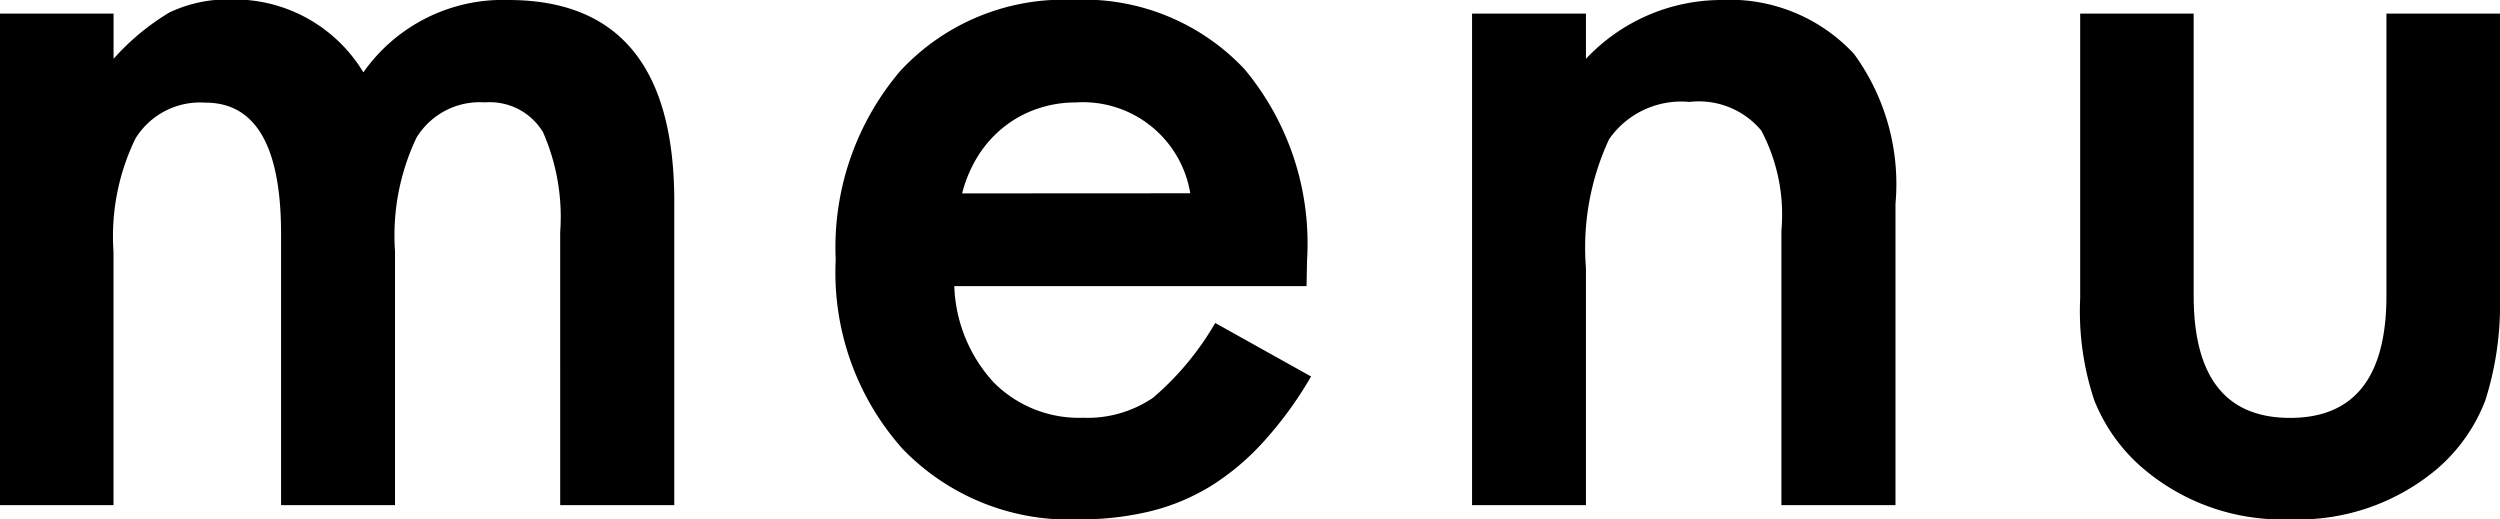
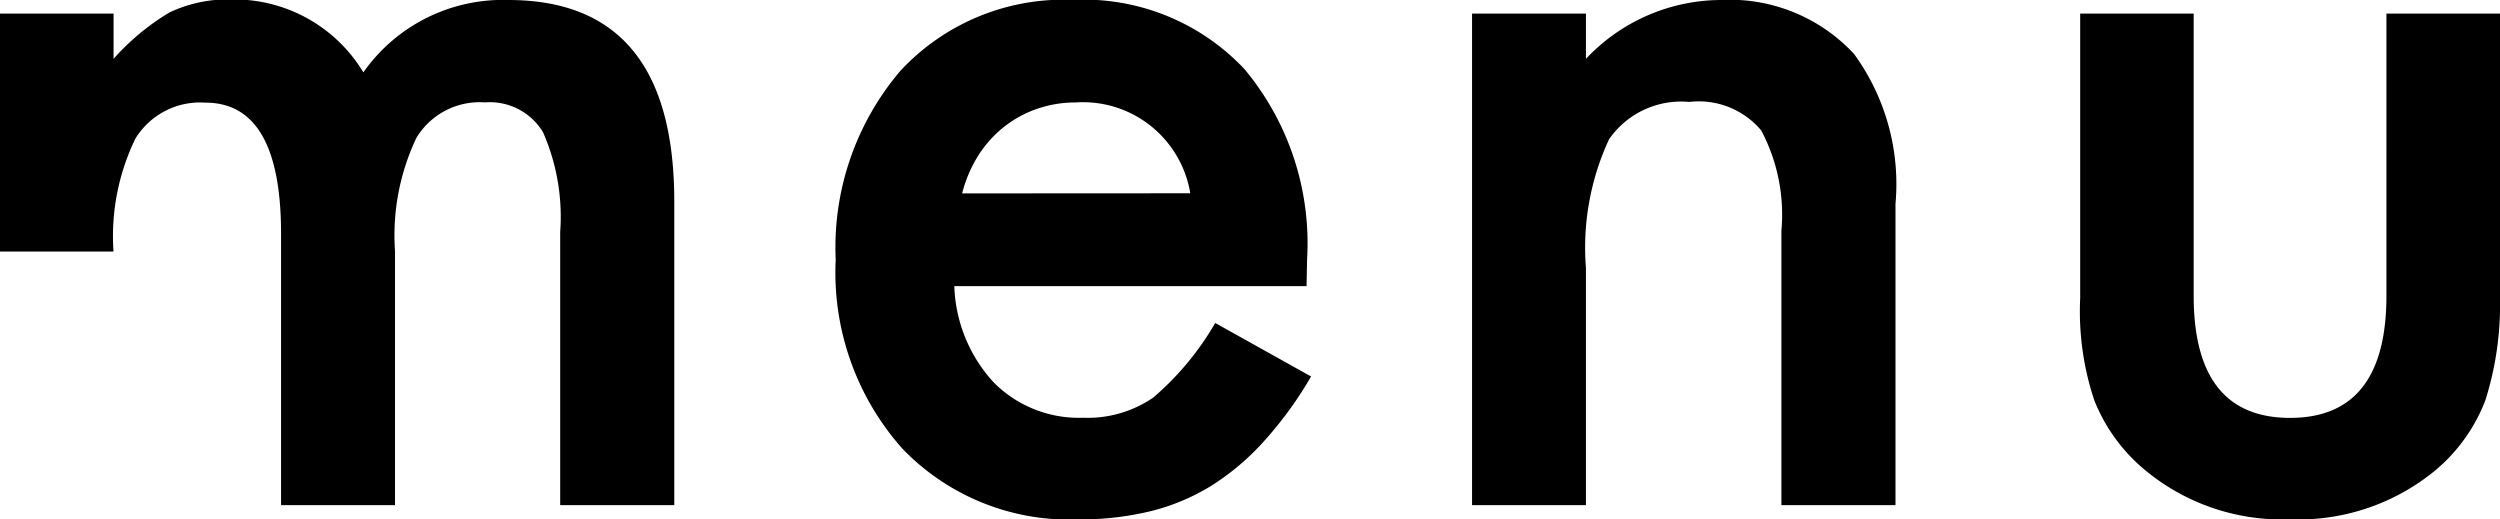
<svg xmlns="http://www.w3.org/2000/svg" width="38.701" height="8.039" viewBox="0 0 38.701 8.039">
-   <path id="パス_4000" data-name="パス 4000" d="M-19.351-7.609h1.758v.7a3.673,3.673,0,0,1,.867-.719,2.1,2.1,0,0,1,.961-.2A2.333,2.333,0,0,1-13.726-6.7,2.639,2.639,0,0,1-11.483-7.82q2.57,0,2.57,3.117V0h-1.766V-4.227a3.26,3.26,0,0,0-.266-1.547.963.963,0,0,0-.9-.461,1.146,1.146,0,0,0-1.059.547,3.522,3.522,0,0,0-.332,1.758V0H-15V-4.2q0-2.031-1.172-2.031a1.175,1.175,0,0,0-1.082.555,3.459,3.459,0,0,0-.34,1.75V0h-1.758ZM.875-3.391H-4.578A2.311,2.311,0,0,0-3.968-1.9a1.858,1.858,0,0,0,1.383.547A1.8,1.8,0,0,0-1.5-1.664,4.447,4.447,0,0,0-.539-2.82l1.484.828a5.905,5.905,0,0,1-.727,1A3.863,3.863,0,0,1-.6-.3a3.29,3.29,0,0,1-.945.395,4.6,4.6,0,0,1-1.1.125A3.582,3.582,0,0,1-5.382-.875,4.1,4.1,0,0,1-6.414-3.8a4.216,4.216,0,0,1,1-2.922,3.448,3.448,0,0,1,2.672-1.1A3.417,3.417,0,0,1-.086-6.75,4.21,4.21,0,0,1,.883-3.8Zm-1.8-1.437A1.684,1.684,0,0,0-2.7-6.234a1.821,1.821,0,0,0-.6.1,1.721,1.721,0,0,0-.512.281,1.783,1.783,0,0,0-.395.441,2.051,2.051,0,0,0-.25.586ZM3.437-7.609H5.2v.7A2.881,2.881,0,0,1,7.281-7.82a2.625,2.625,0,0,1,2.07.836,3.423,3.423,0,0,1,.641,2.32V0H8.226V-4.25A2.787,2.787,0,0,0,7.914-5.8,1.261,1.261,0,0,0,6.8-6.242a1.357,1.357,0,0,0-1.242.578A3.978,3.978,0,0,0,5.2-3.672V0H3.437Zm11.171,0v4.367q0,1.891,1.492,1.891t1.492-1.891V-7.609h1.758V-3.2a4.9,4.9,0,0,1-.227,1.578,2.651,2.651,0,0,1-.758,1.07A3.331,3.331,0,0,1,16.1.219a3.319,3.319,0,0,1-2.258-.773,2.694,2.694,0,0,1-.773-1.07A4.352,4.352,0,0,1,12.851-3.2V-7.609Z" transform="translate(19.351 7.82)" />
+   <path id="パス_4000" data-name="パス 4000" d="M-19.351-7.609h1.758v.7a3.673,3.673,0,0,1,.867-.719,2.1,2.1,0,0,1,.961-.2A2.333,2.333,0,0,1-13.726-6.7,2.639,2.639,0,0,1-11.483-7.82q2.57,0,2.57,3.117V0h-1.766V-4.227a3.26,3.26,0,0,0-.266-1.547.963.963,0,0,0-.9-.461,1.146,1.146,0,0,0-1.059.547,3.522,3.522,0,0,0-.332,1.758V0H-15V-4.2q0-2.031-1.172-2.031a1.175,1.175,0,0,0-1.082.555,3.459,3.459,0,0,0-.34,1.75h-1.758ZM.875-3.391H-4.578A2.311,2.311,0,0,0-3.968-1.9a1.858,1.858,0,0,0,1.383.547A1.8,1.8,0,0,0-1.5-1.664,4.447,4.447,0,0,0-.539-2.82l1.484.828a5.905,5.905,0,0,1-.727,1A3.863,3.863,0,0,1-.6-.3a3.29,3.29,0,0,1-.945.395,4.6,4.6,0,0,1-1.1.125A3.582,3.582,0,0,1-5.382-.875,4.1,4.1,0,0,1-6.414-3.8a4.216,4.216,0,0,1,1-2.922,3.448,3.448,0,0,1,2.672-1.1A3.417,3.417,0,0,1-.086-6.75,4.21,4.21,0,0,1,.883-3.8Zm-1.8-1.437A1.684,1.684,0,0,0-2.7-6.234a1.821,1.821,0,0,0-.6.1,1.721,1.721,0,0,0-.512.281,1.783,1.783,0,0,0-.395.441,2.051,2.051,0,0,0-.25.586ZM3.437-7.609H5.2v.7A2.881,2.881,0,0,1,7.281-7.82a2.625,2.625,0,0,1,2.07.836,3.423,3.423,0,0,1,.641,2.32V0H8.226V-4.25A2.787,2.787,0,0,0,7.914-5.8,1.261,1.261,0,0,0,6.8-6.242a1.357,1.357,0,0,0-1.242.578A3.978,3.978,0,0,0,5.2-3.672V0H3.437Zm11.171,0v4.367q0,1.891,1.492,1.891t1.492-1.891V-7.609h1.758V-3.2a4.9,4.9,0,0,1-.227,1.578,2.651,2.651,0,0,1-.758,1.07A3.331,3.331,0,0,1,16.1.219a3.319,3.319,0,0,1-2.258-.773,2.694,2.694,0,0,1-.773-1.07A4.352,4.352,0,0,1,12.851-3.2V-7.609Z" transform="translate(19.351 7.82)" />
</svg>